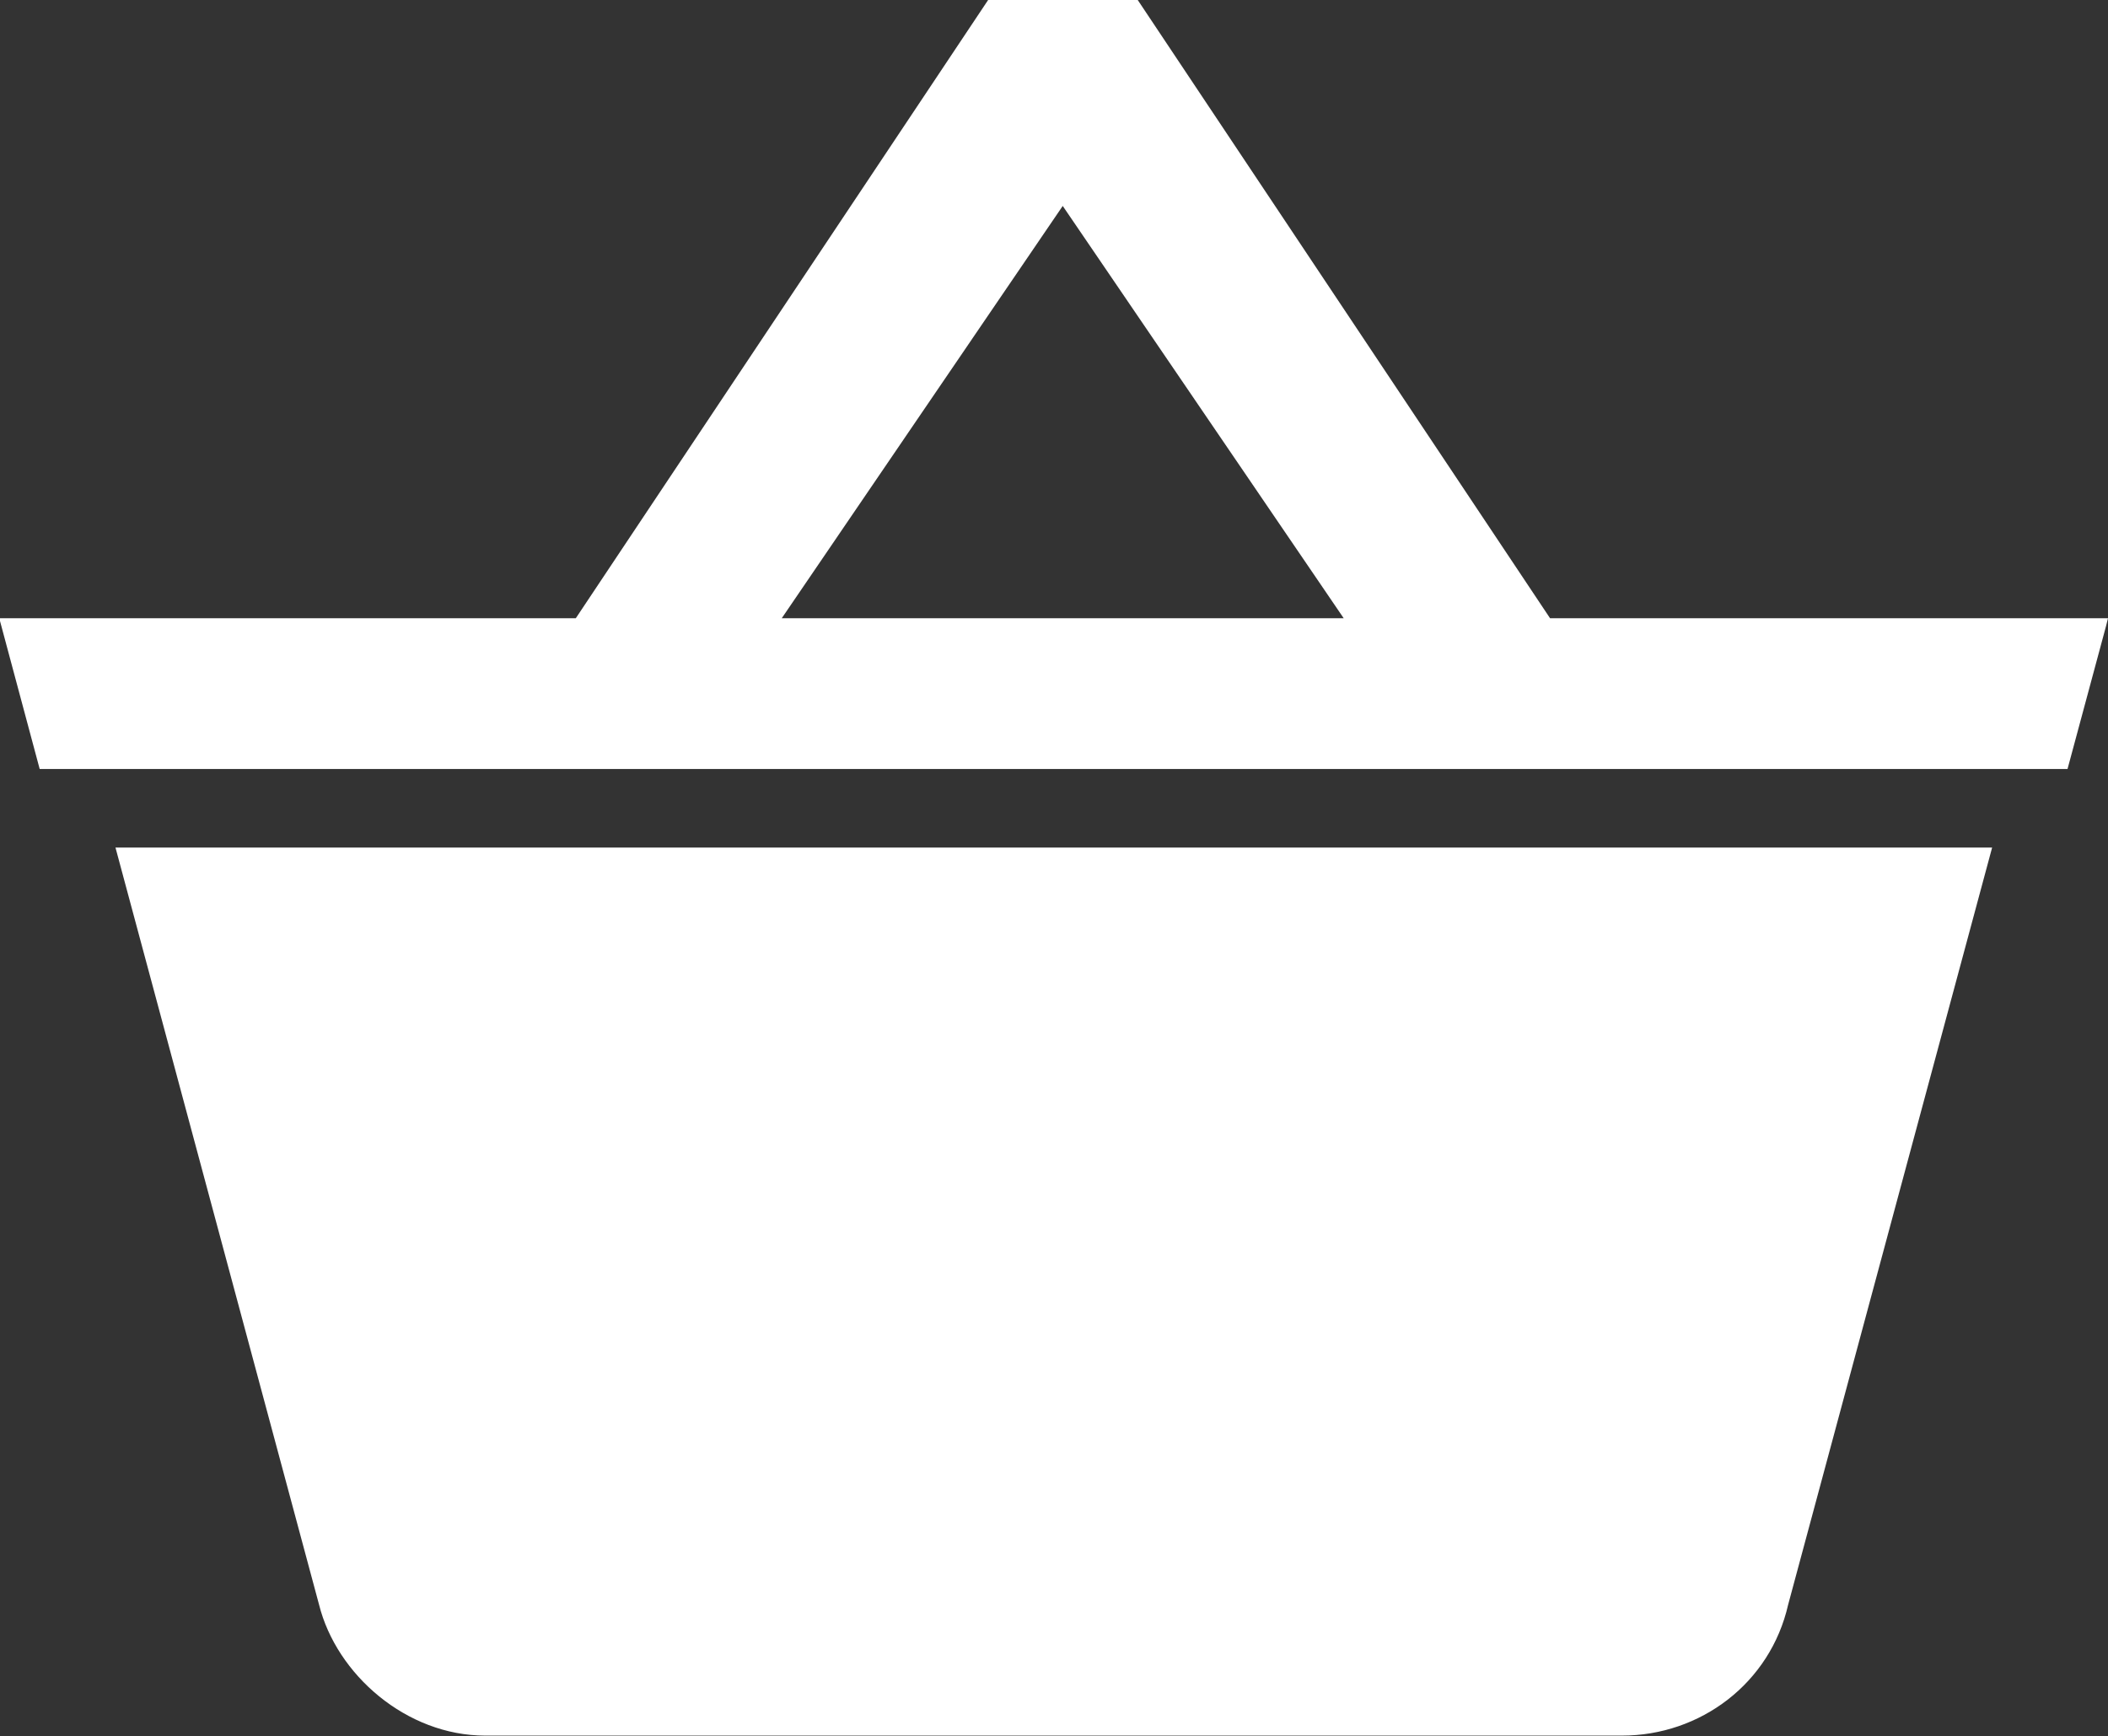
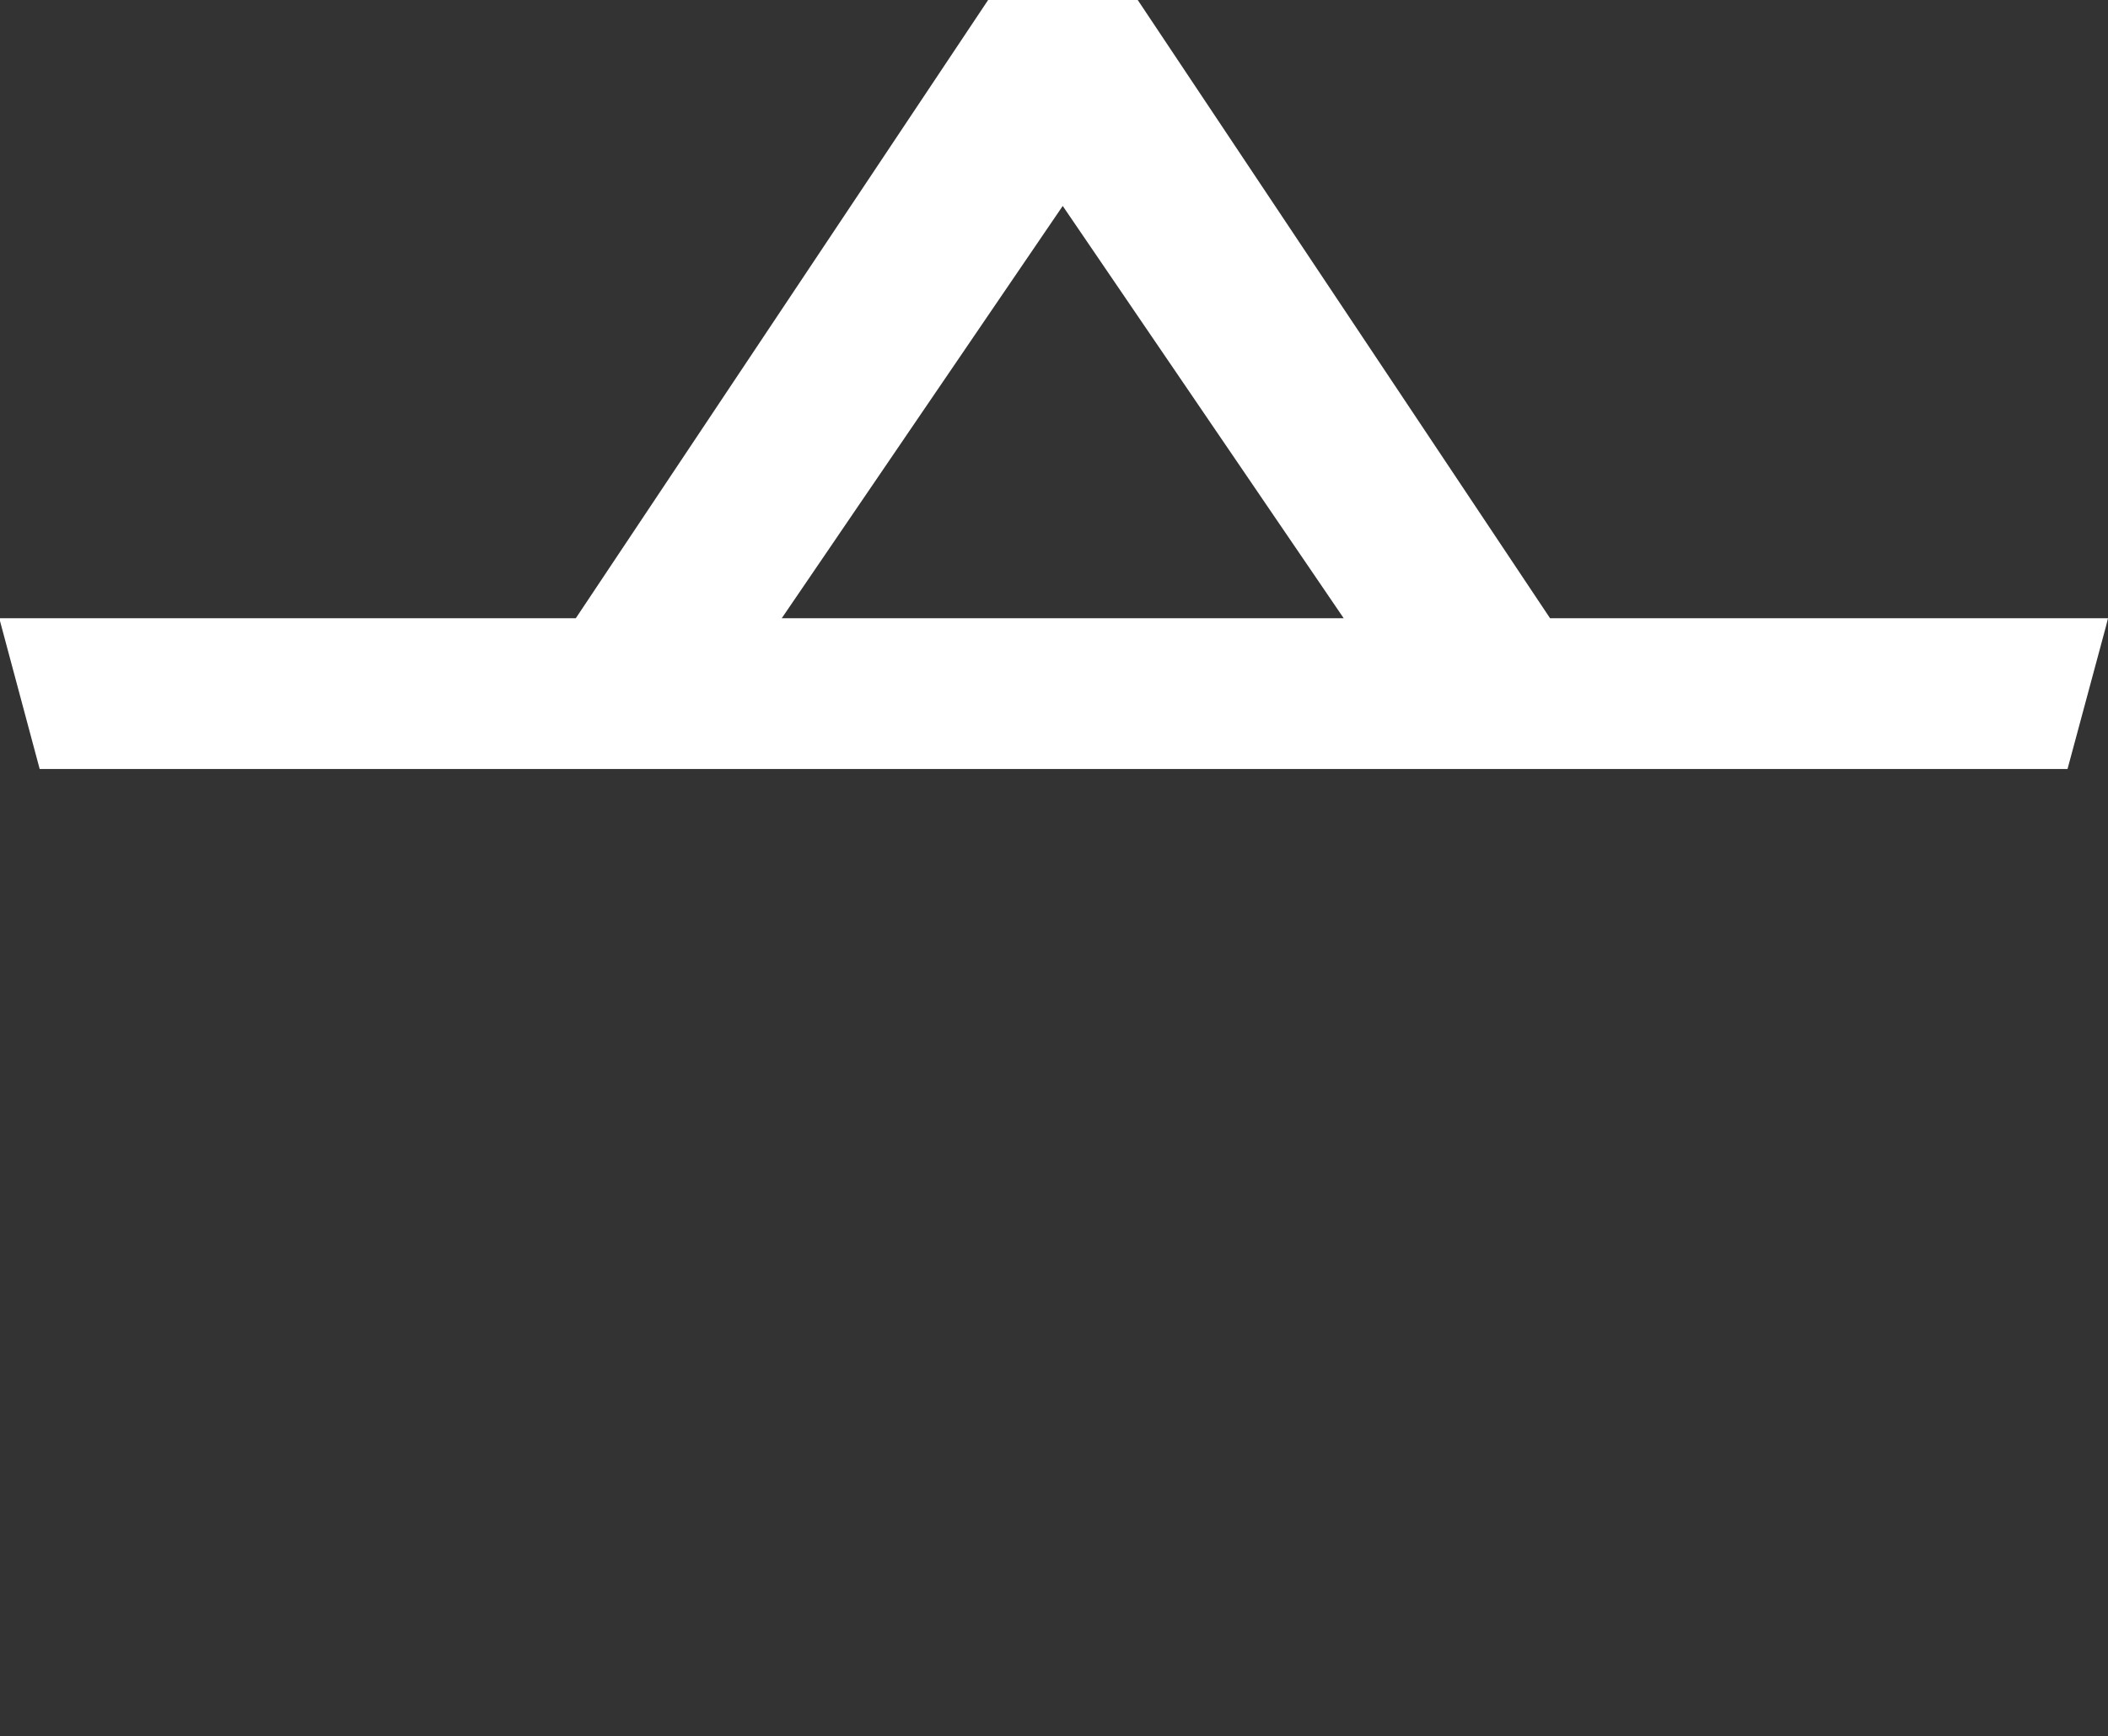
<svg xmlns="http://www.w3.org/2000/svg" version="1.1" id="Réteg_1" x="0px" y="0px" viewBox="0 0 531.2 437.5" style="enable-background:new 0 0 531.2 437.5;" xml:space="preserve">
  <rect x="0" y="0" width="531.2" height="437.5" fill="#333333" stroke="none" />
  <style type="text/css">
	.st0{fill:#FFFFFF;}
</style>
  <g>
    <path class="st0" d="M521,193.8l9.7-36l0.5-2H390.6L286.7,0H249L145.1,155.8H0v0.7l10,37.3H521z M267.8,51.9l70.8,103.9H197   L267.8,51.9z" />
-     <path class="st0" d="M29.1,213.6l51.3,190.8c4.4,17.6,22,33,41.9,33h286.4c19.8,0,37.4-13.2,41.9-33L502,213.6H29.1z" />
  </g>
</svg>